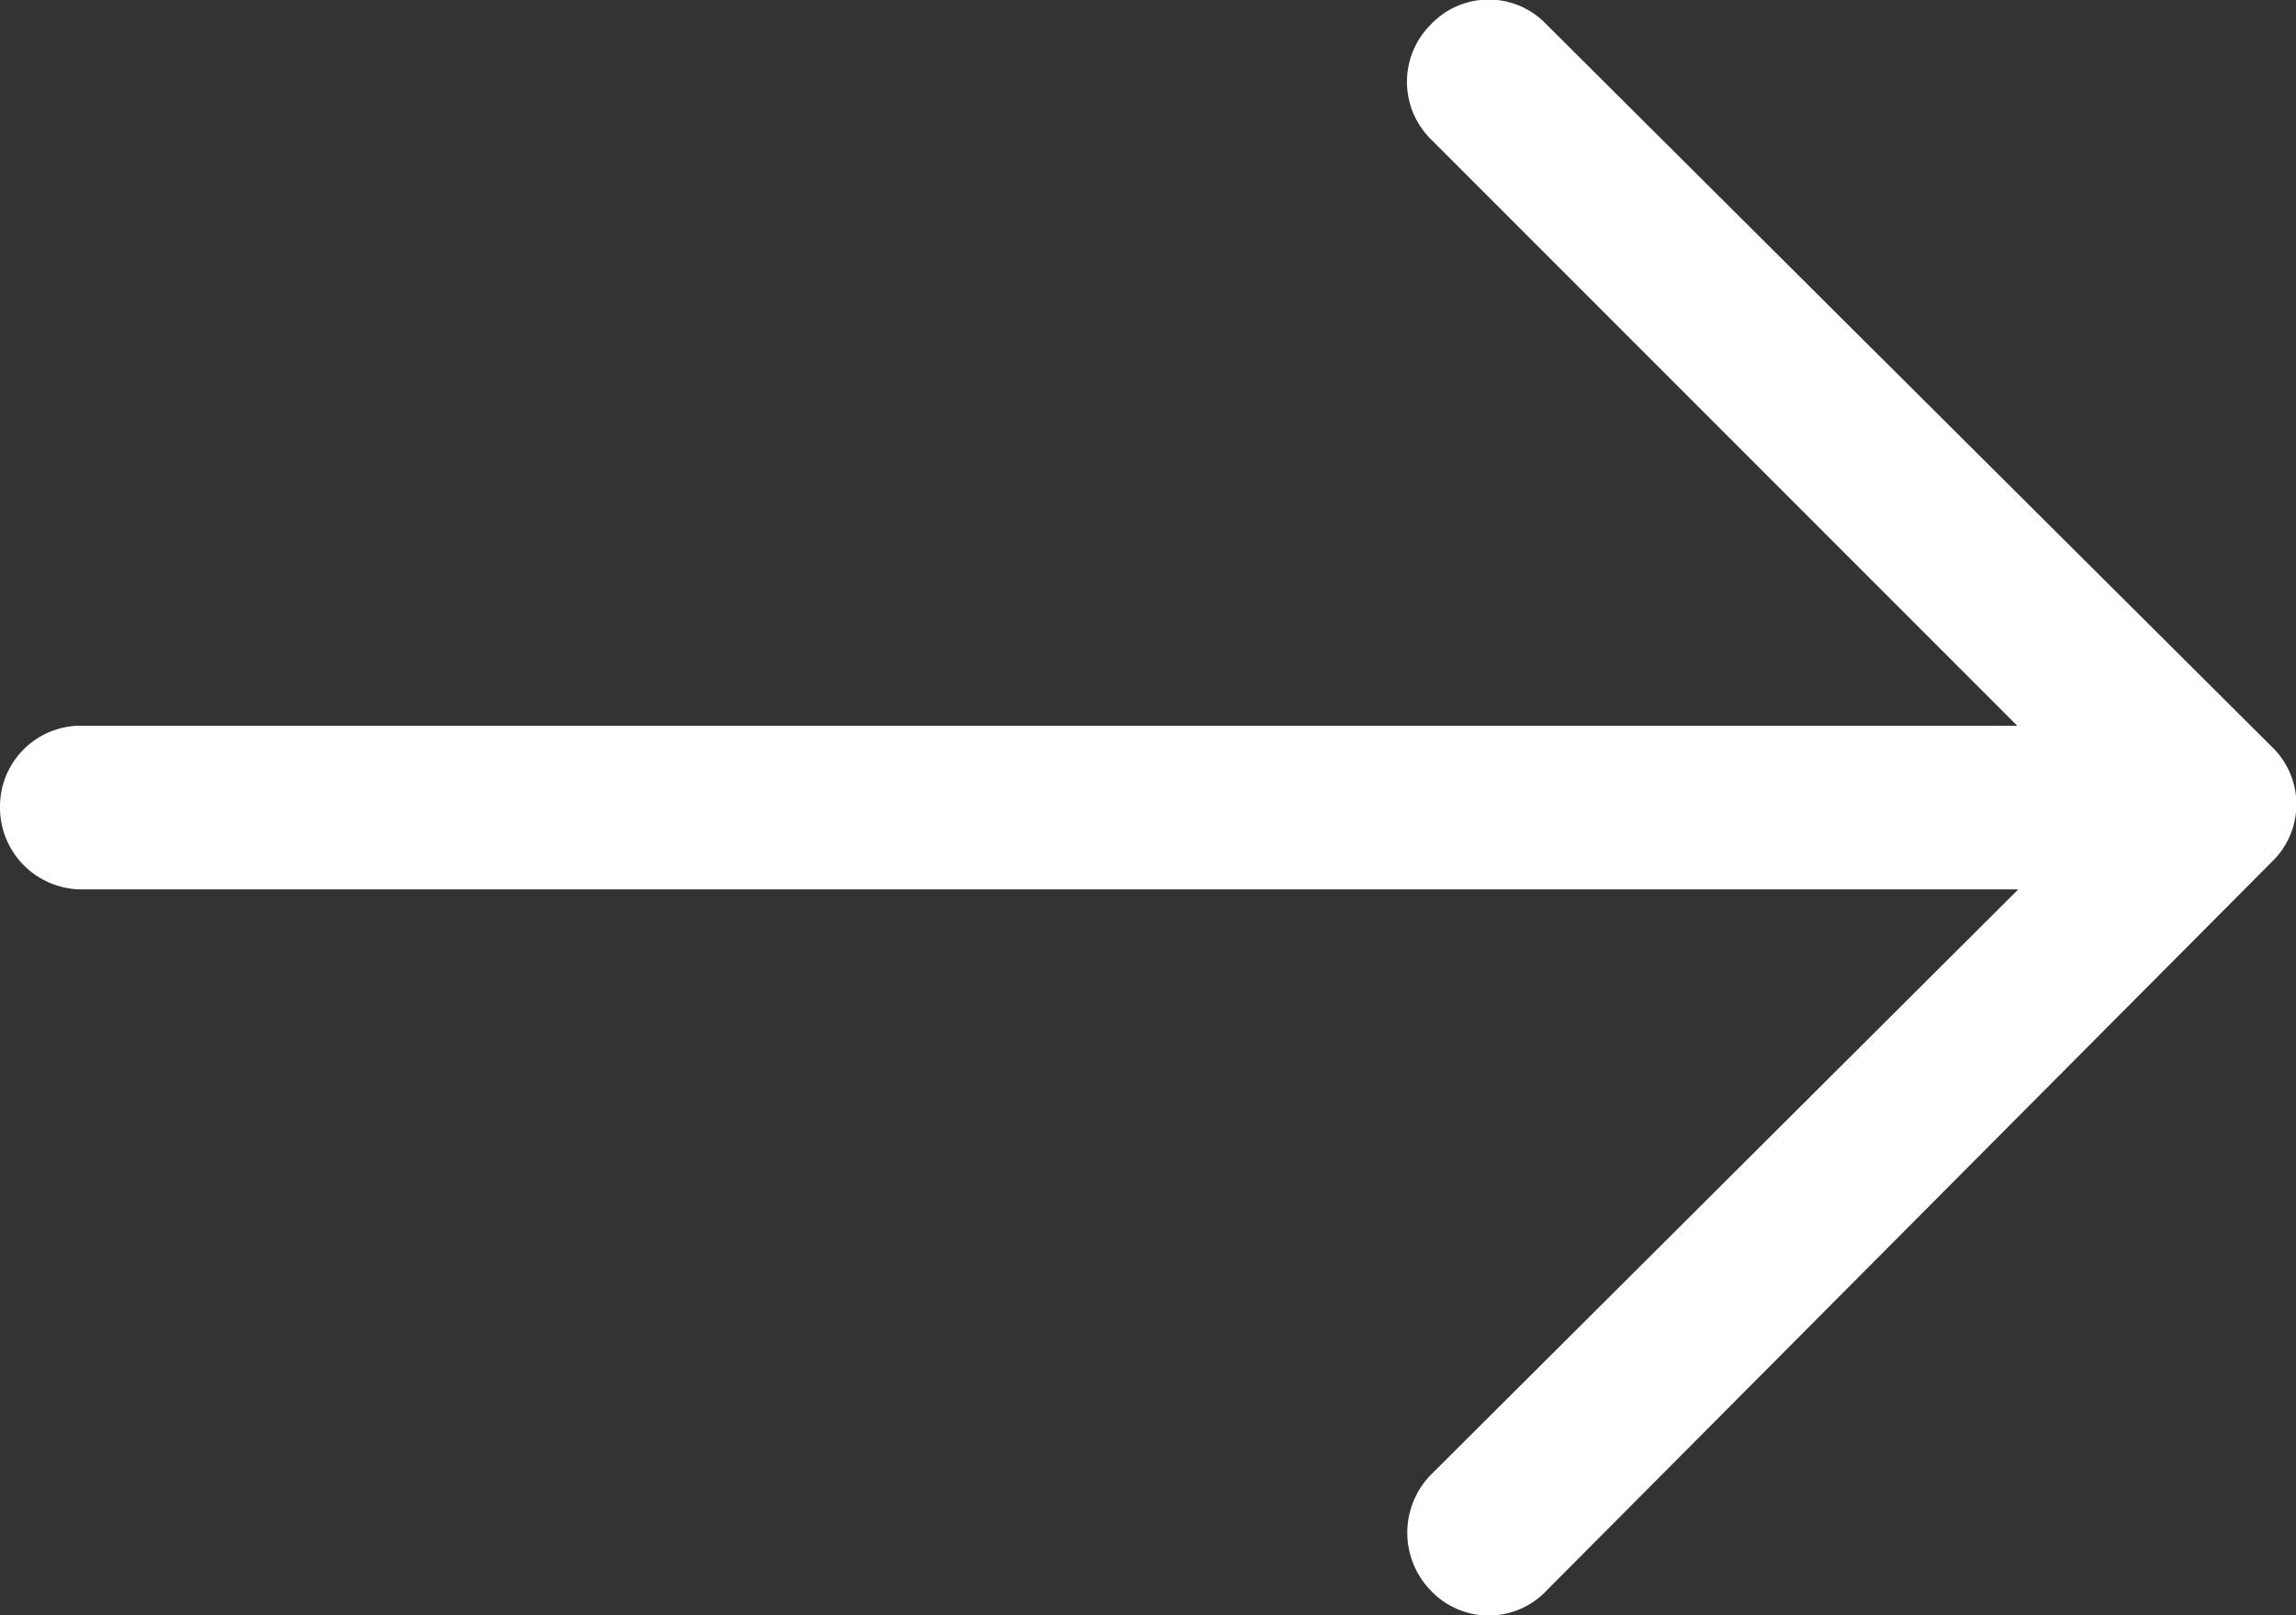
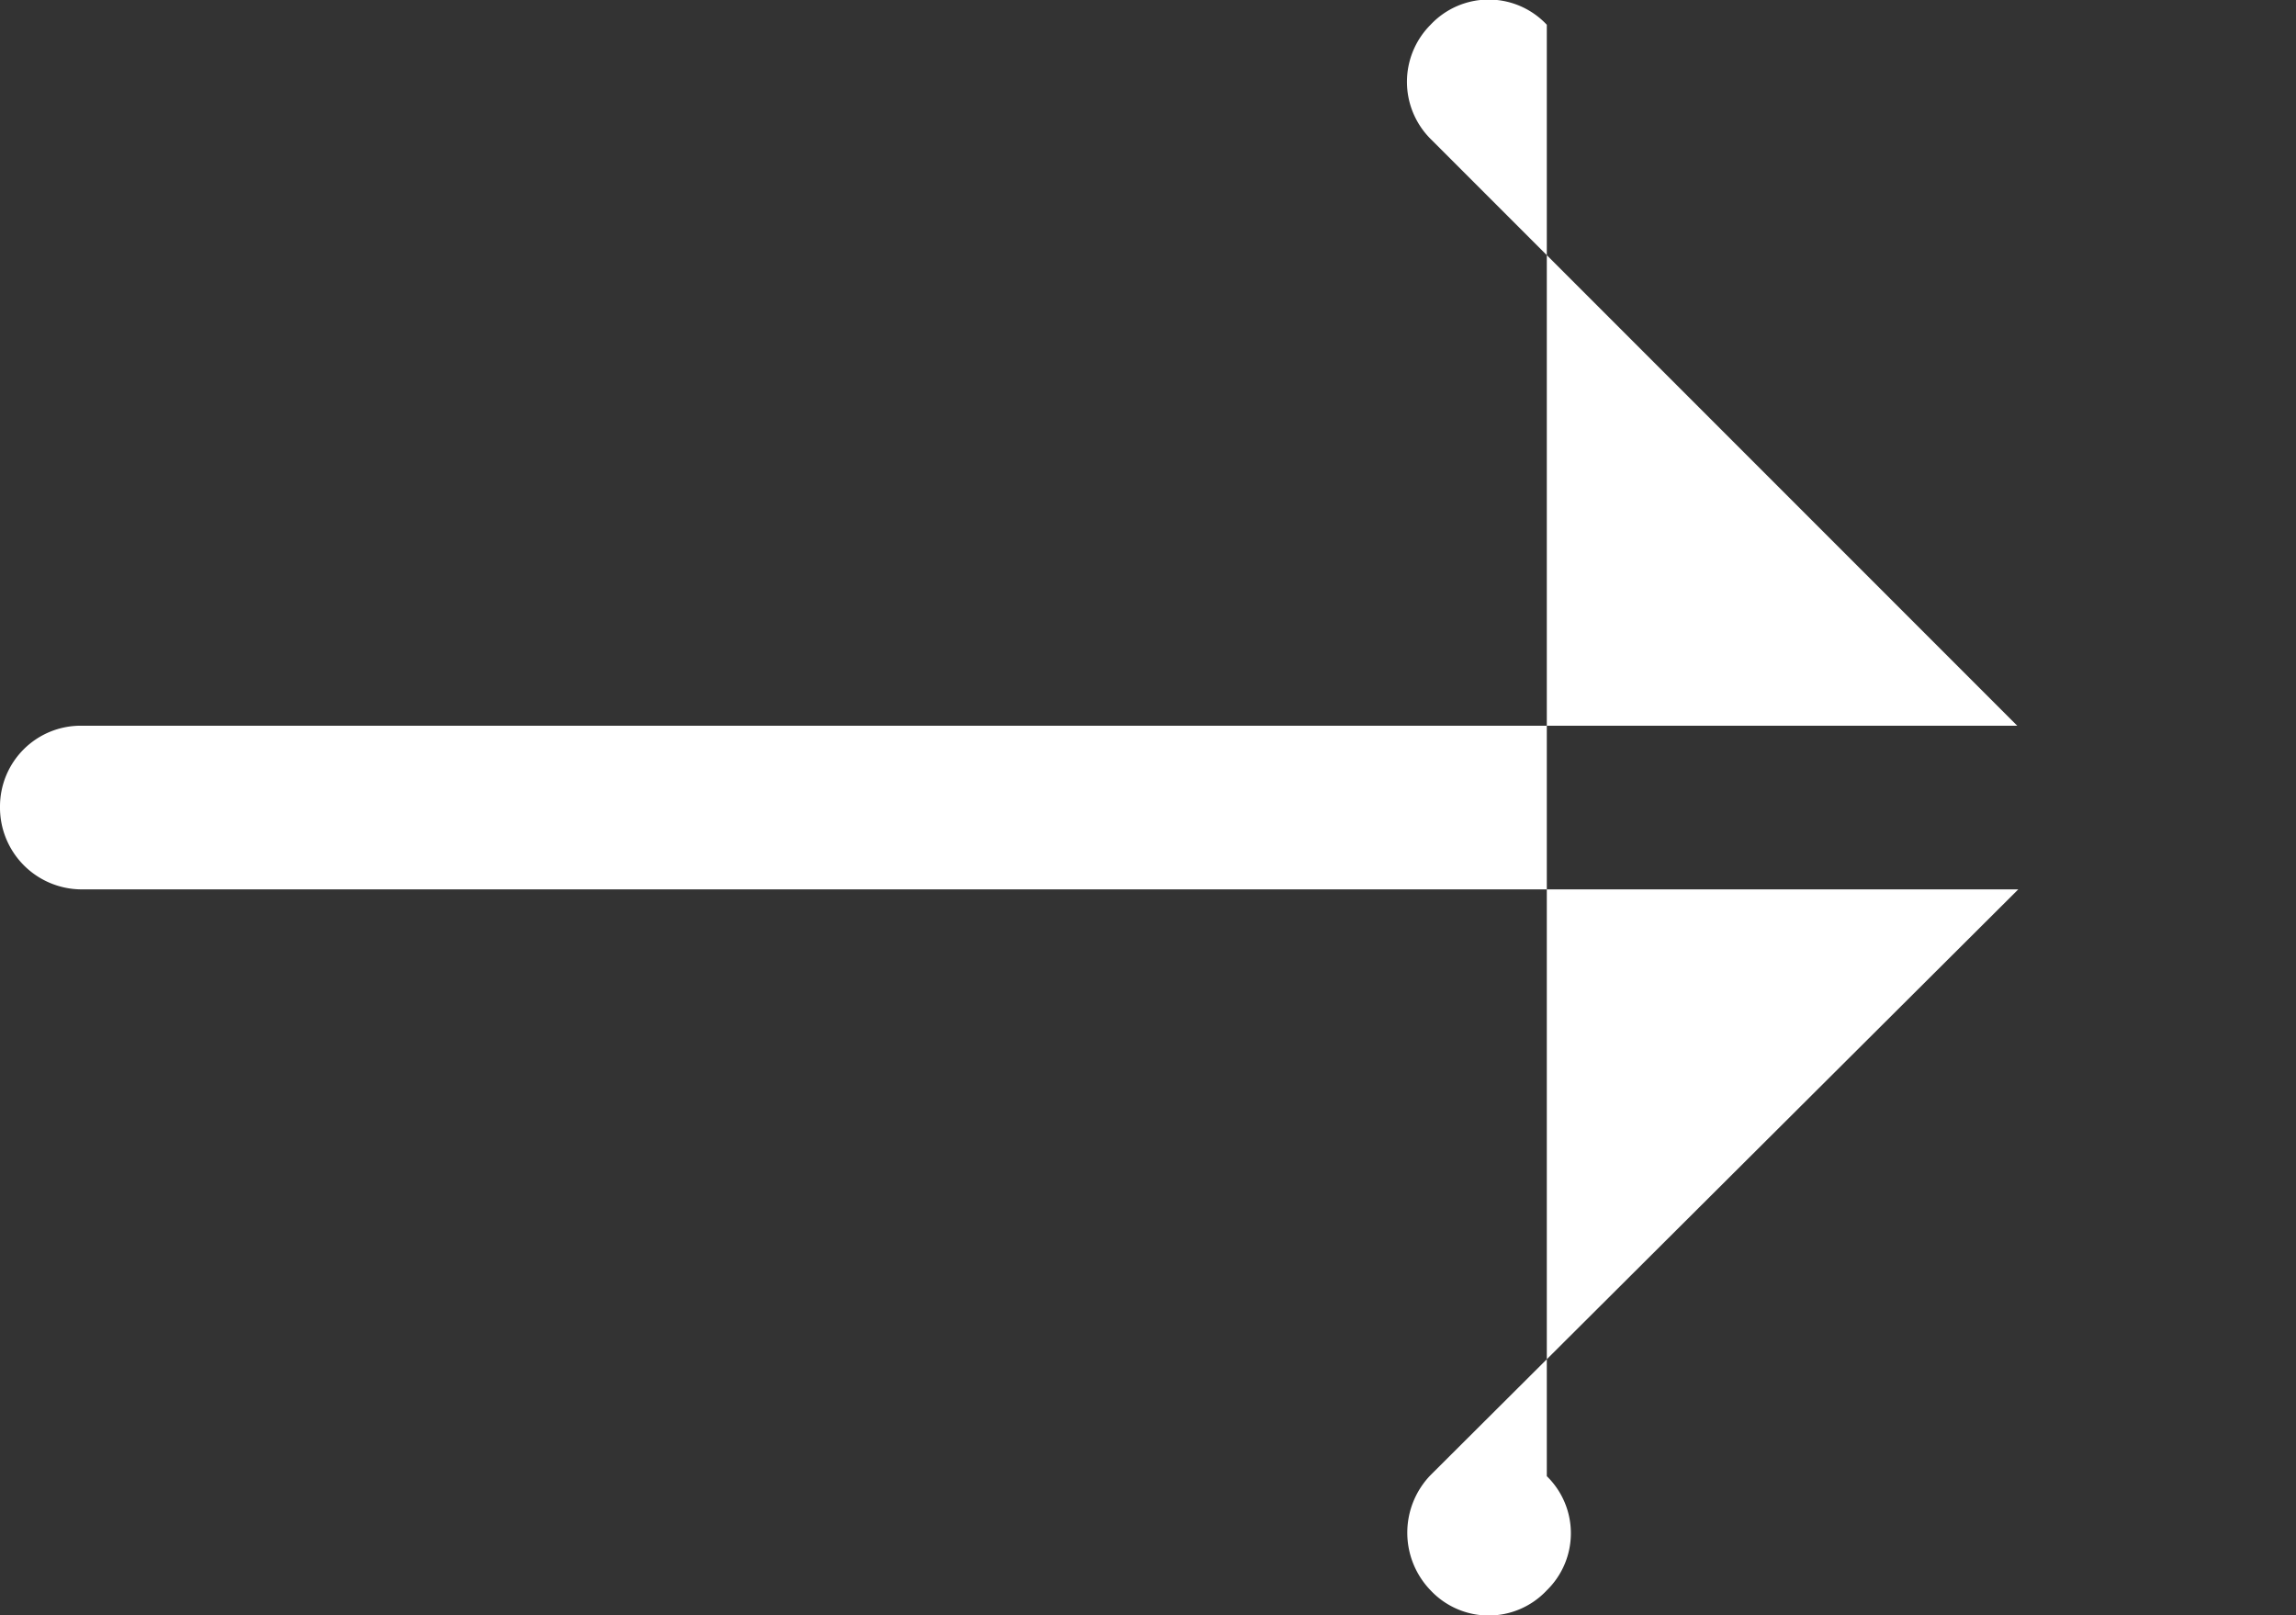
<svg xmlns="http://www.w3.org/2000/svg" viewBox="0 0 21.33 15">
  <rect x="0" y="0" width="21.33" height="15" fill="#333333" stroke="none" />
  <defs>
    <style>.cls-1{fill:#fff;}</style>
  </defs>
  <title>right_arrow</title>
  <g id="Layer_2" data-name="Layer 2">
    <g id="Capa_1" data-name="Capa 1">
-       <path class="cls-1" d="M14.37.23a.74.74,0,0,0-1.08,0,.75.75,0,0,0,0,1.06l5.45,5.45H.75A.75.75,0,0,0,0,7.49a.76.76,0,0,0,.75.77h18L13.29,13.7a.77.77,0,0,0,0,1.07.74.74,0,0,0,1.08,0L21.11,8a.74.74,0,0,0,0-1.06Z" />
+       <path class="cls-1" d="M14.37.23a.74.74,0,0,0-1.08,0,.75.75,0,0,0,0,1.06l5.45,5.45H.75A.75.75,0,0,0,0,7.49a.76.76,0,0,0,.75.77h18L13.29,13.7a.77.77,0,0,0,0,1.07.74.74,0,0,0,1.08,0a.74.74,0,0,0,0-1.06Z" />
    </g>
  </g>
</svg>